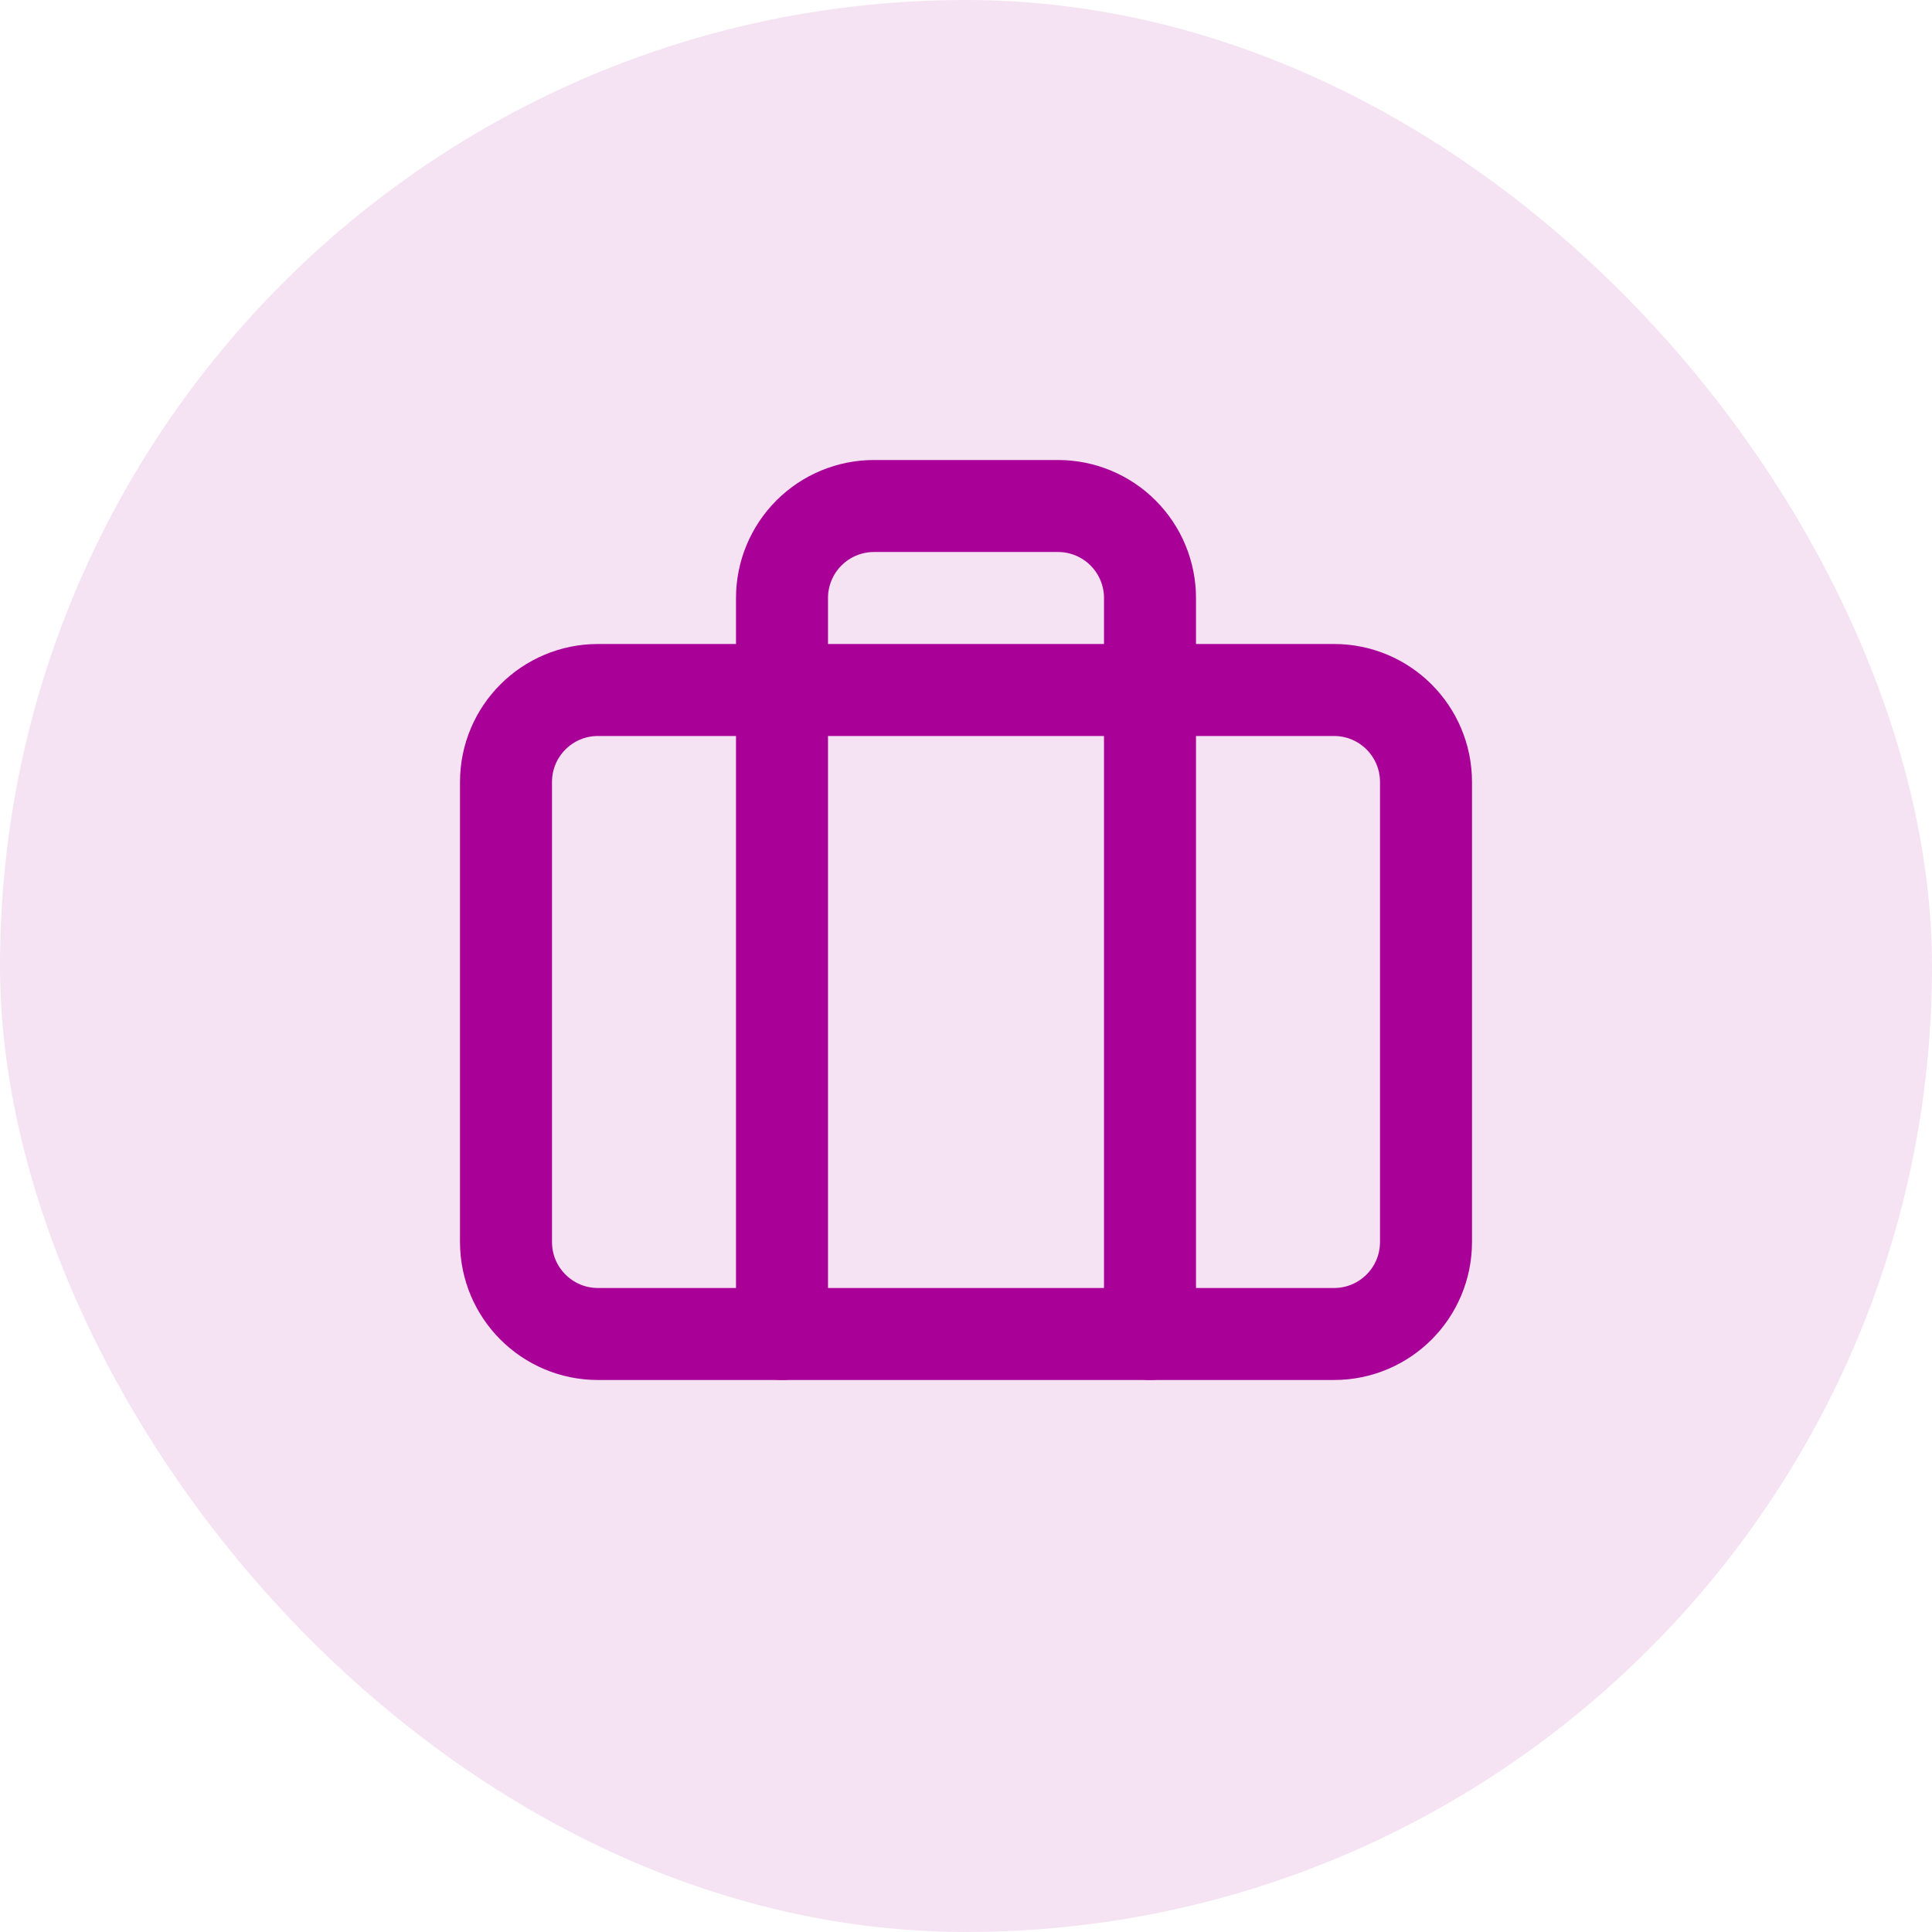
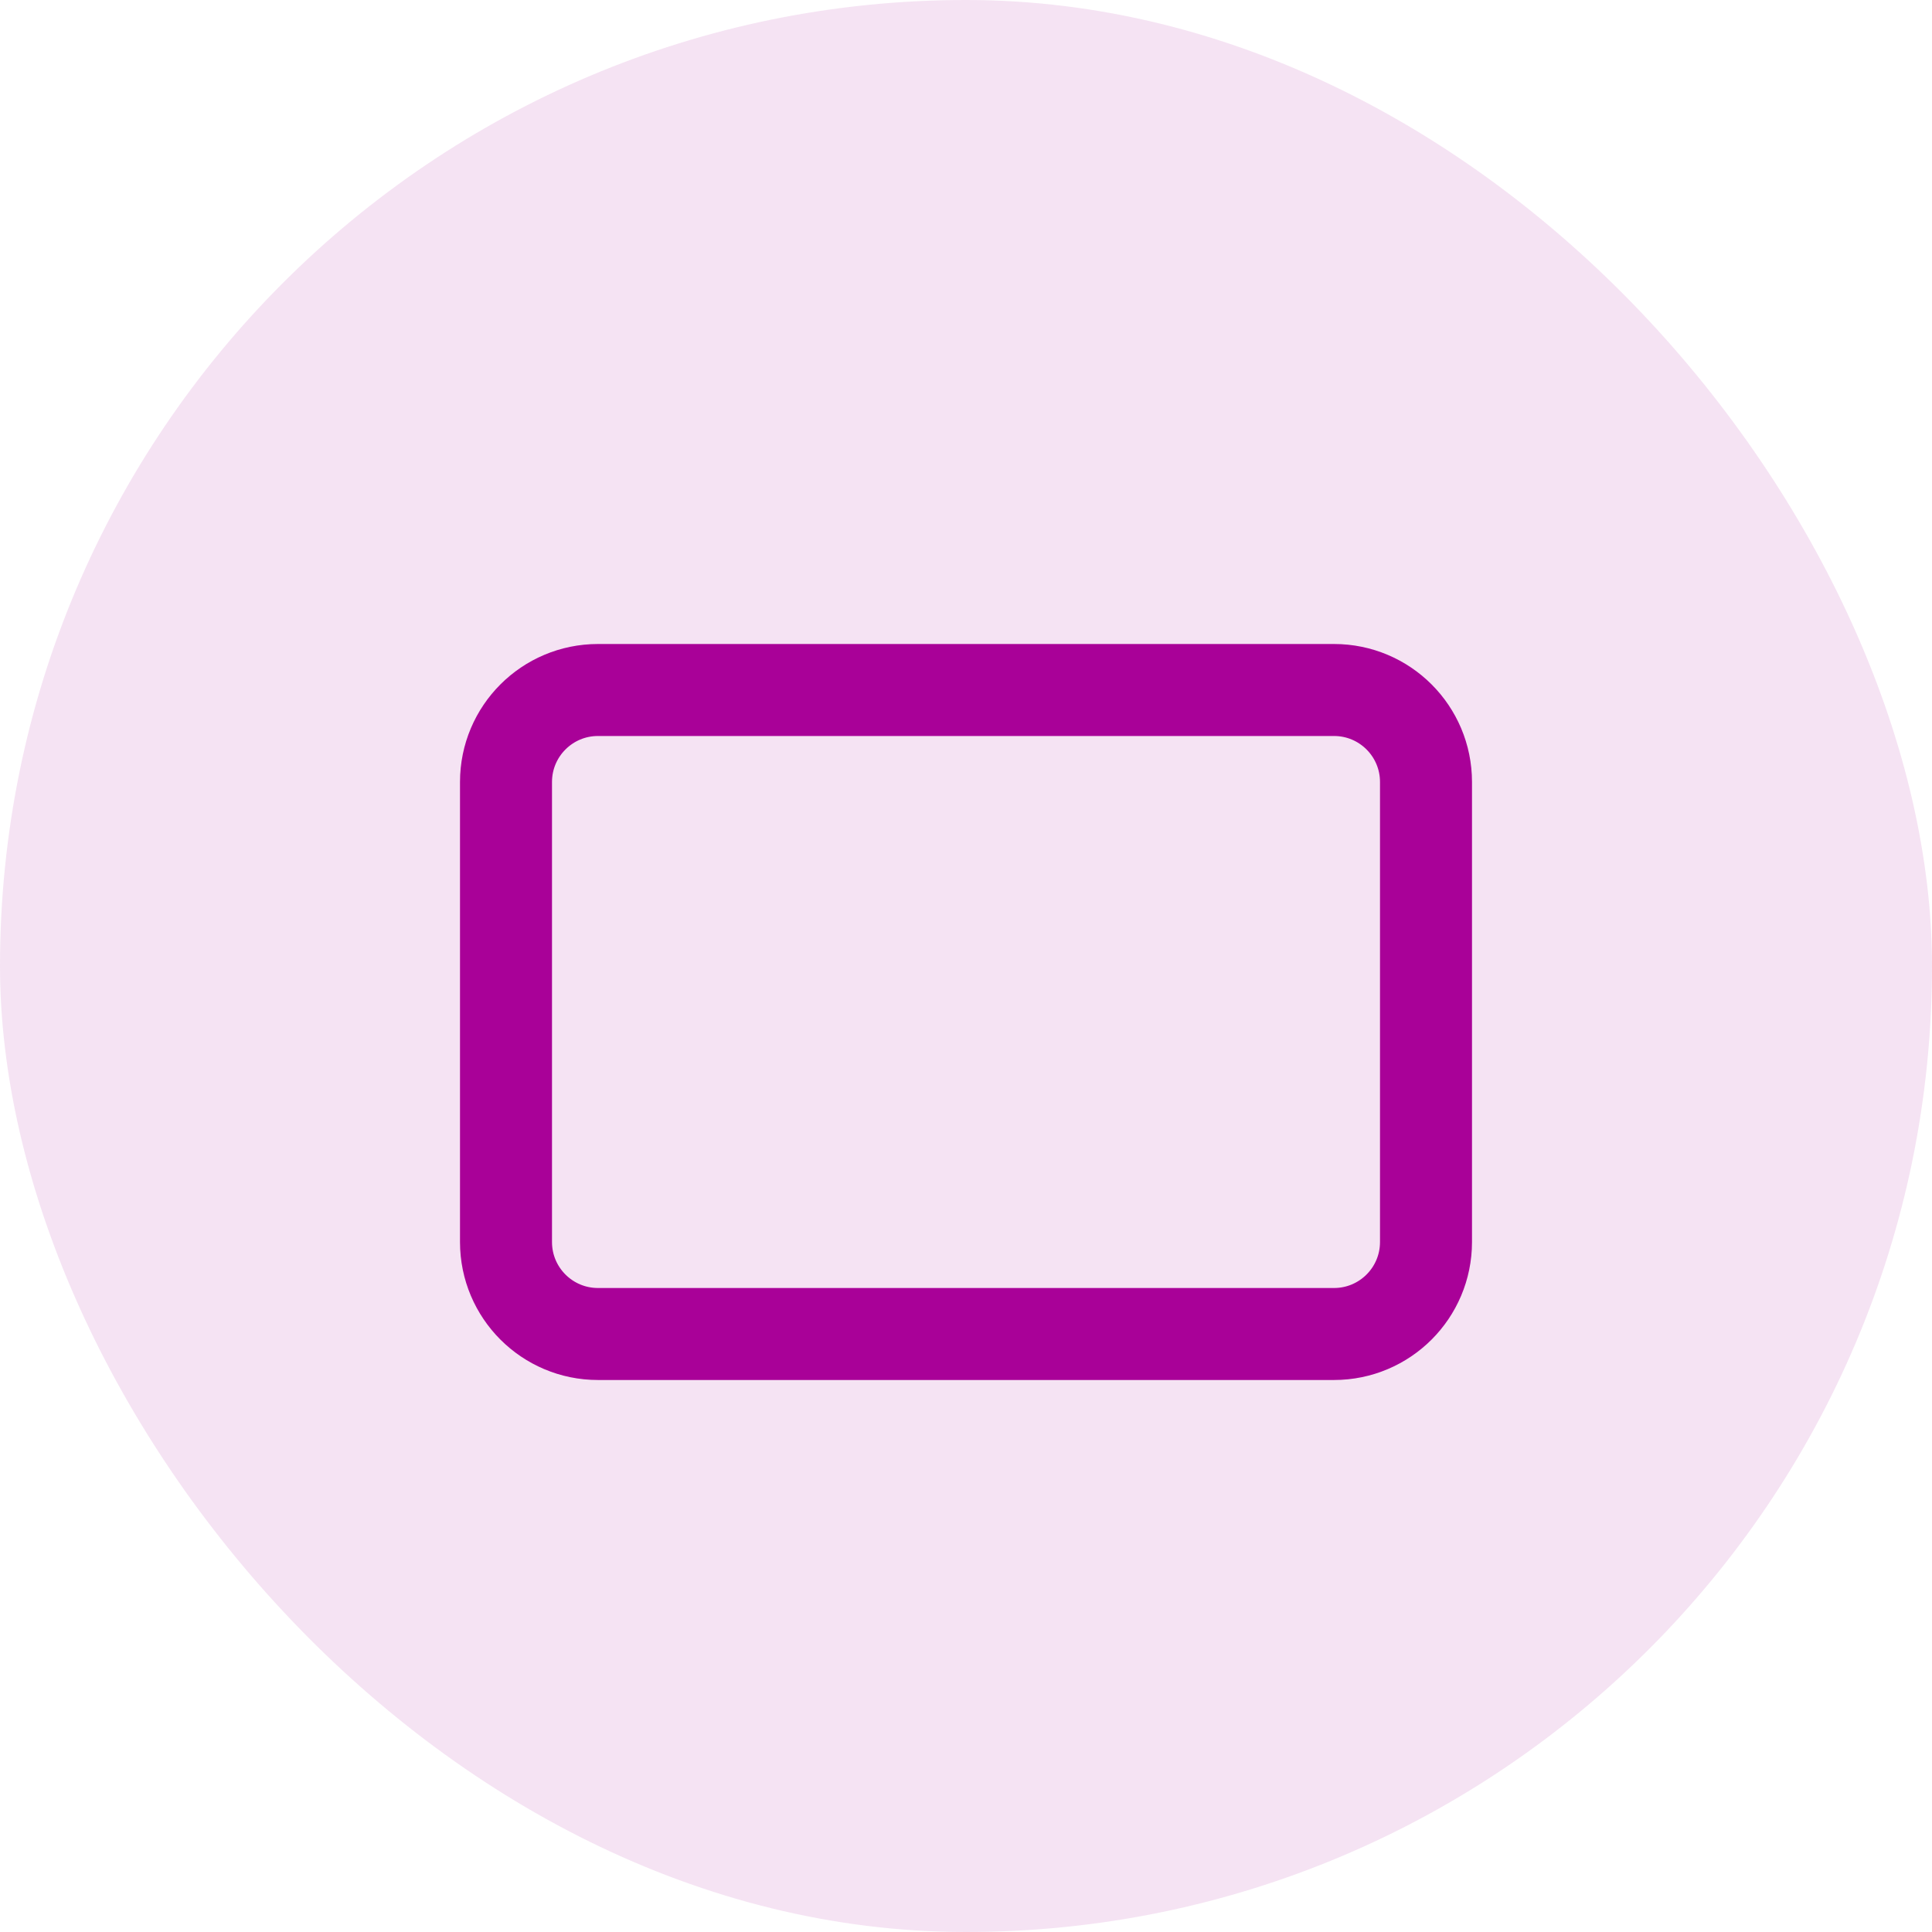
<svg xmlns="http://www.w3.org/2000/svg" width="42" height="42" viewBox="0 0 42 42" fill="none">
  <rect width="42" height="42" rx="21" fill="#A90198" fill-opacity="0.11" />
-   <path d="M25 29V13C25 12.47 24.789 11.961 24.414 11.586C24.039 11.211 23.53 11 23 11H19C18.47 11 17.961 11.211 17.586 11.586C17.211 11.961 17 12.47 17 13V29" stroke="#A90198" stroke-width="2" stroke-linecap="round" stroke-linejoin="round" />
  <path d="M29 15H13C11.895 15 11 15.895 11 17V27C11 28.105 11.895 29 13 29H29C30.105 29 31 28.105 31 27V17C31 15.895 30.105 15 29 15Z" stroke="#A90198" stroke-width="2" stroke-linecap="round" stroke-linejoin="round" />
</svg>